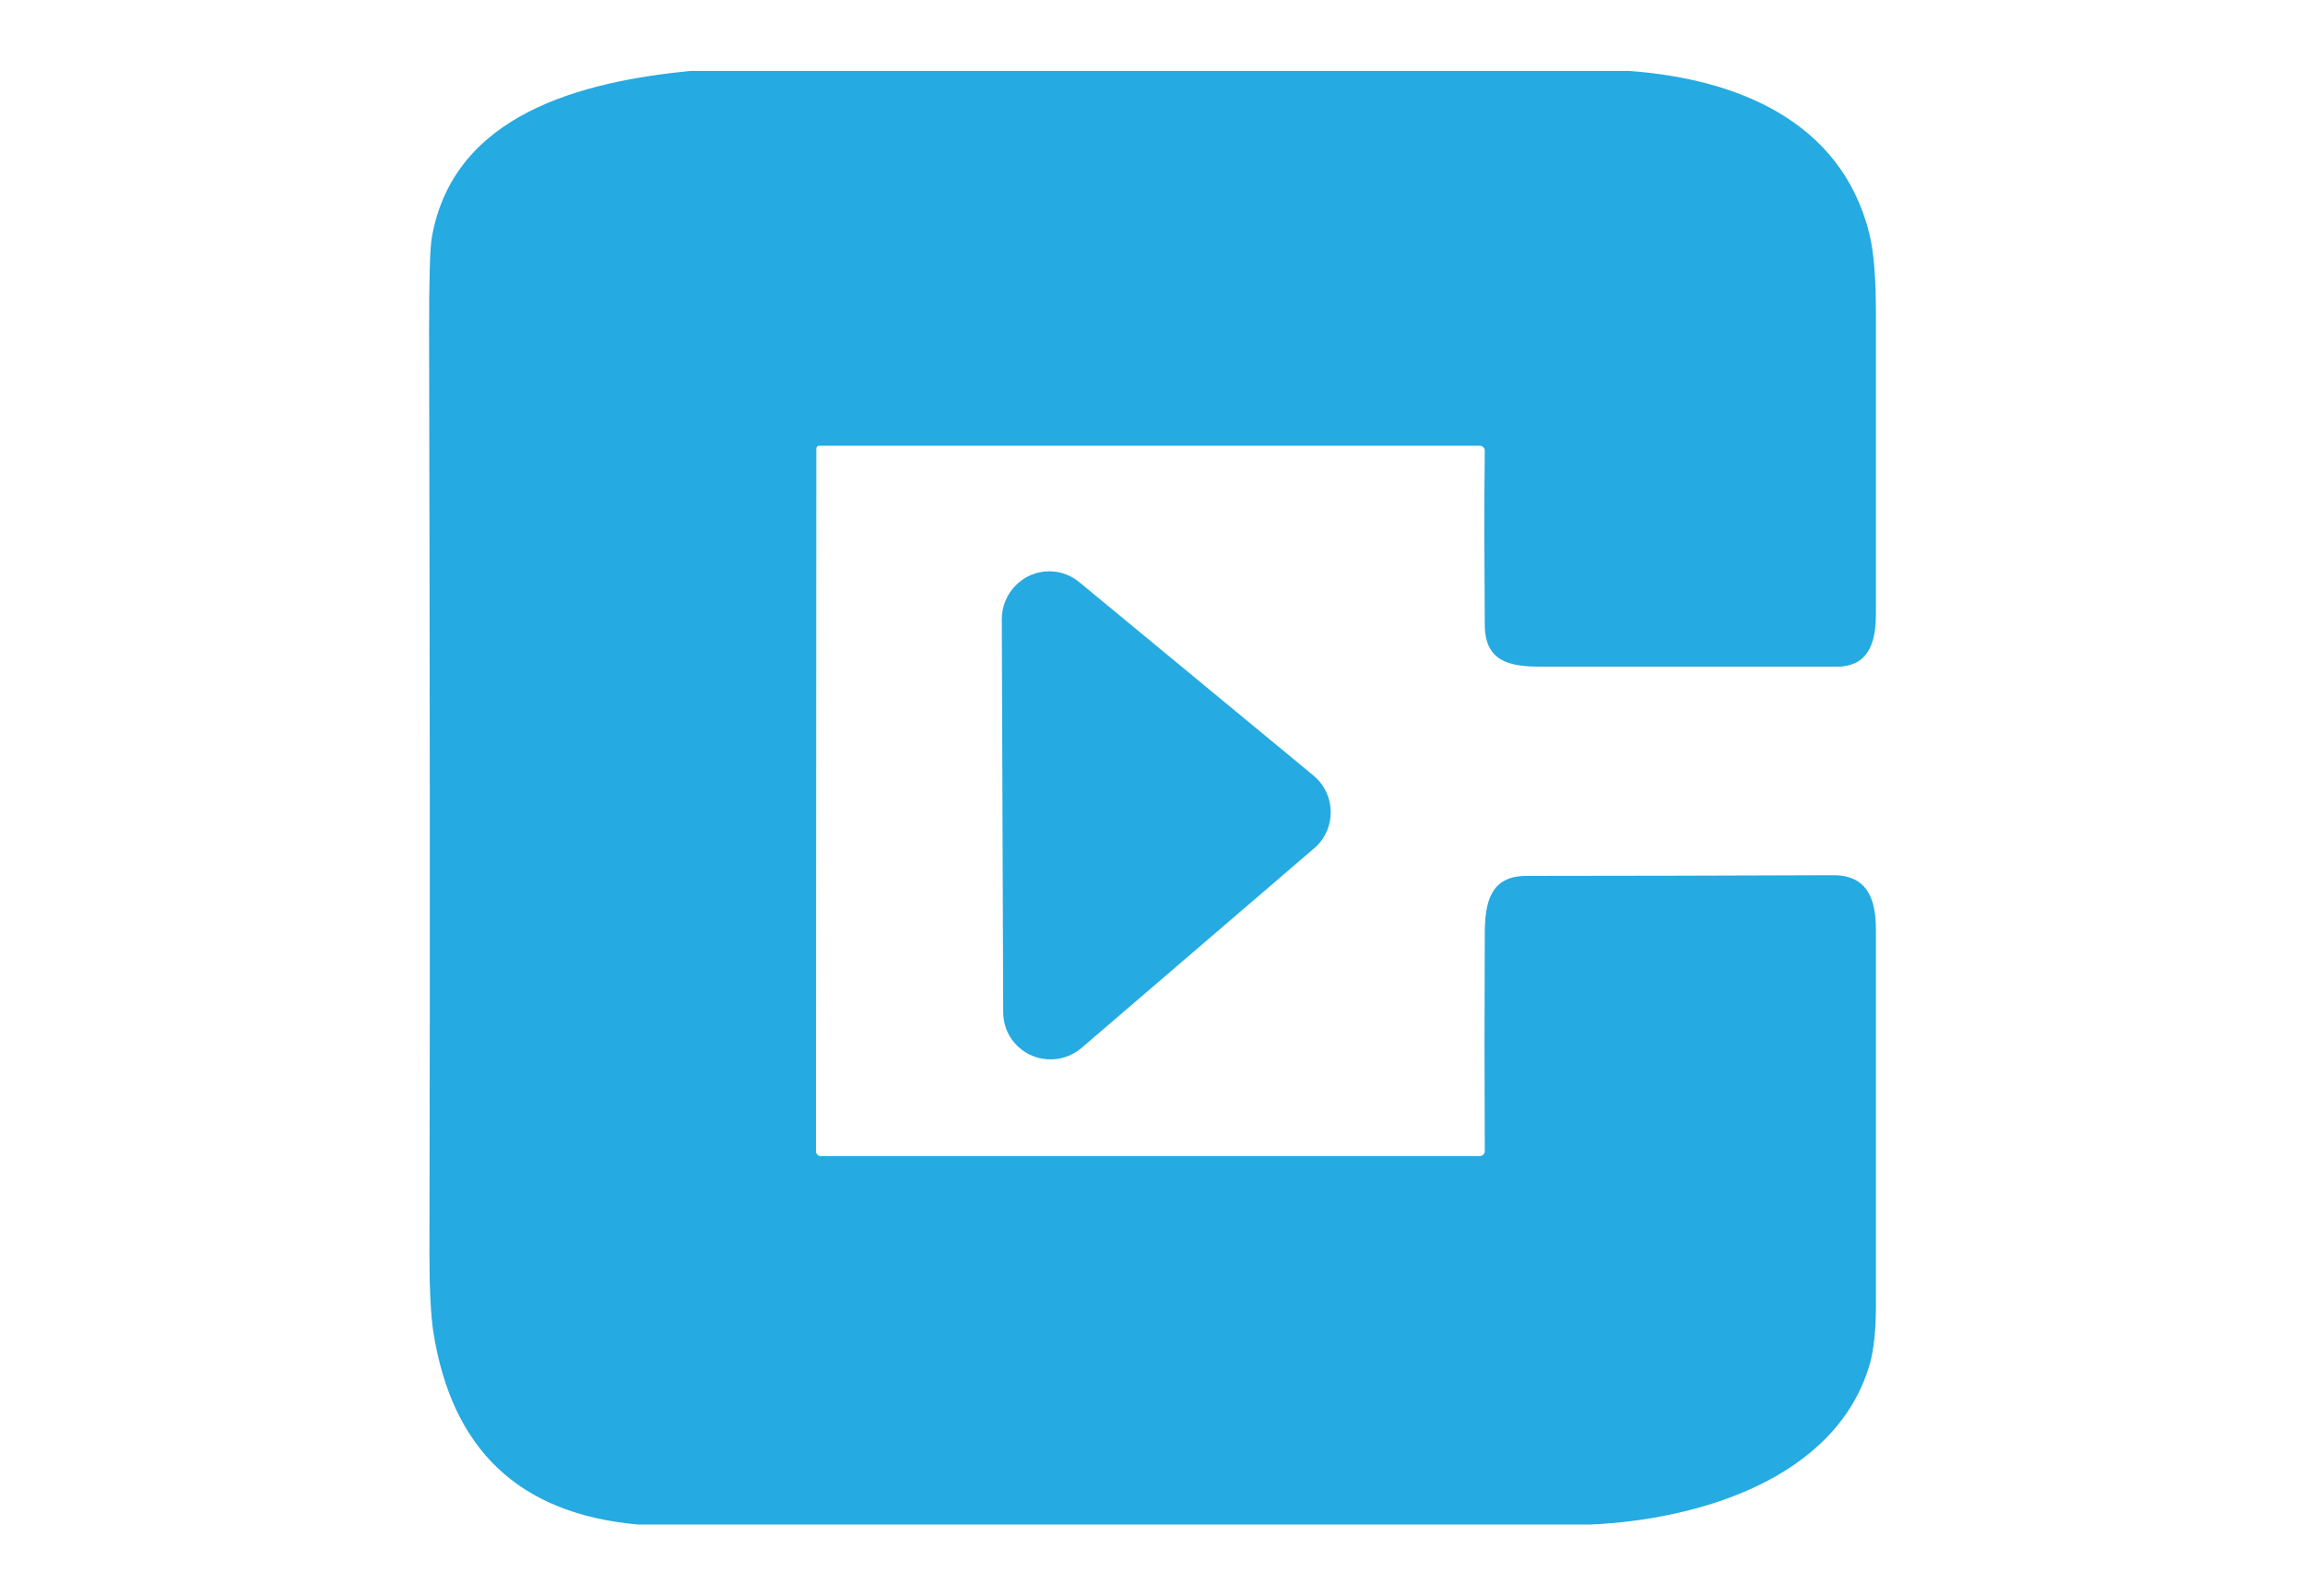
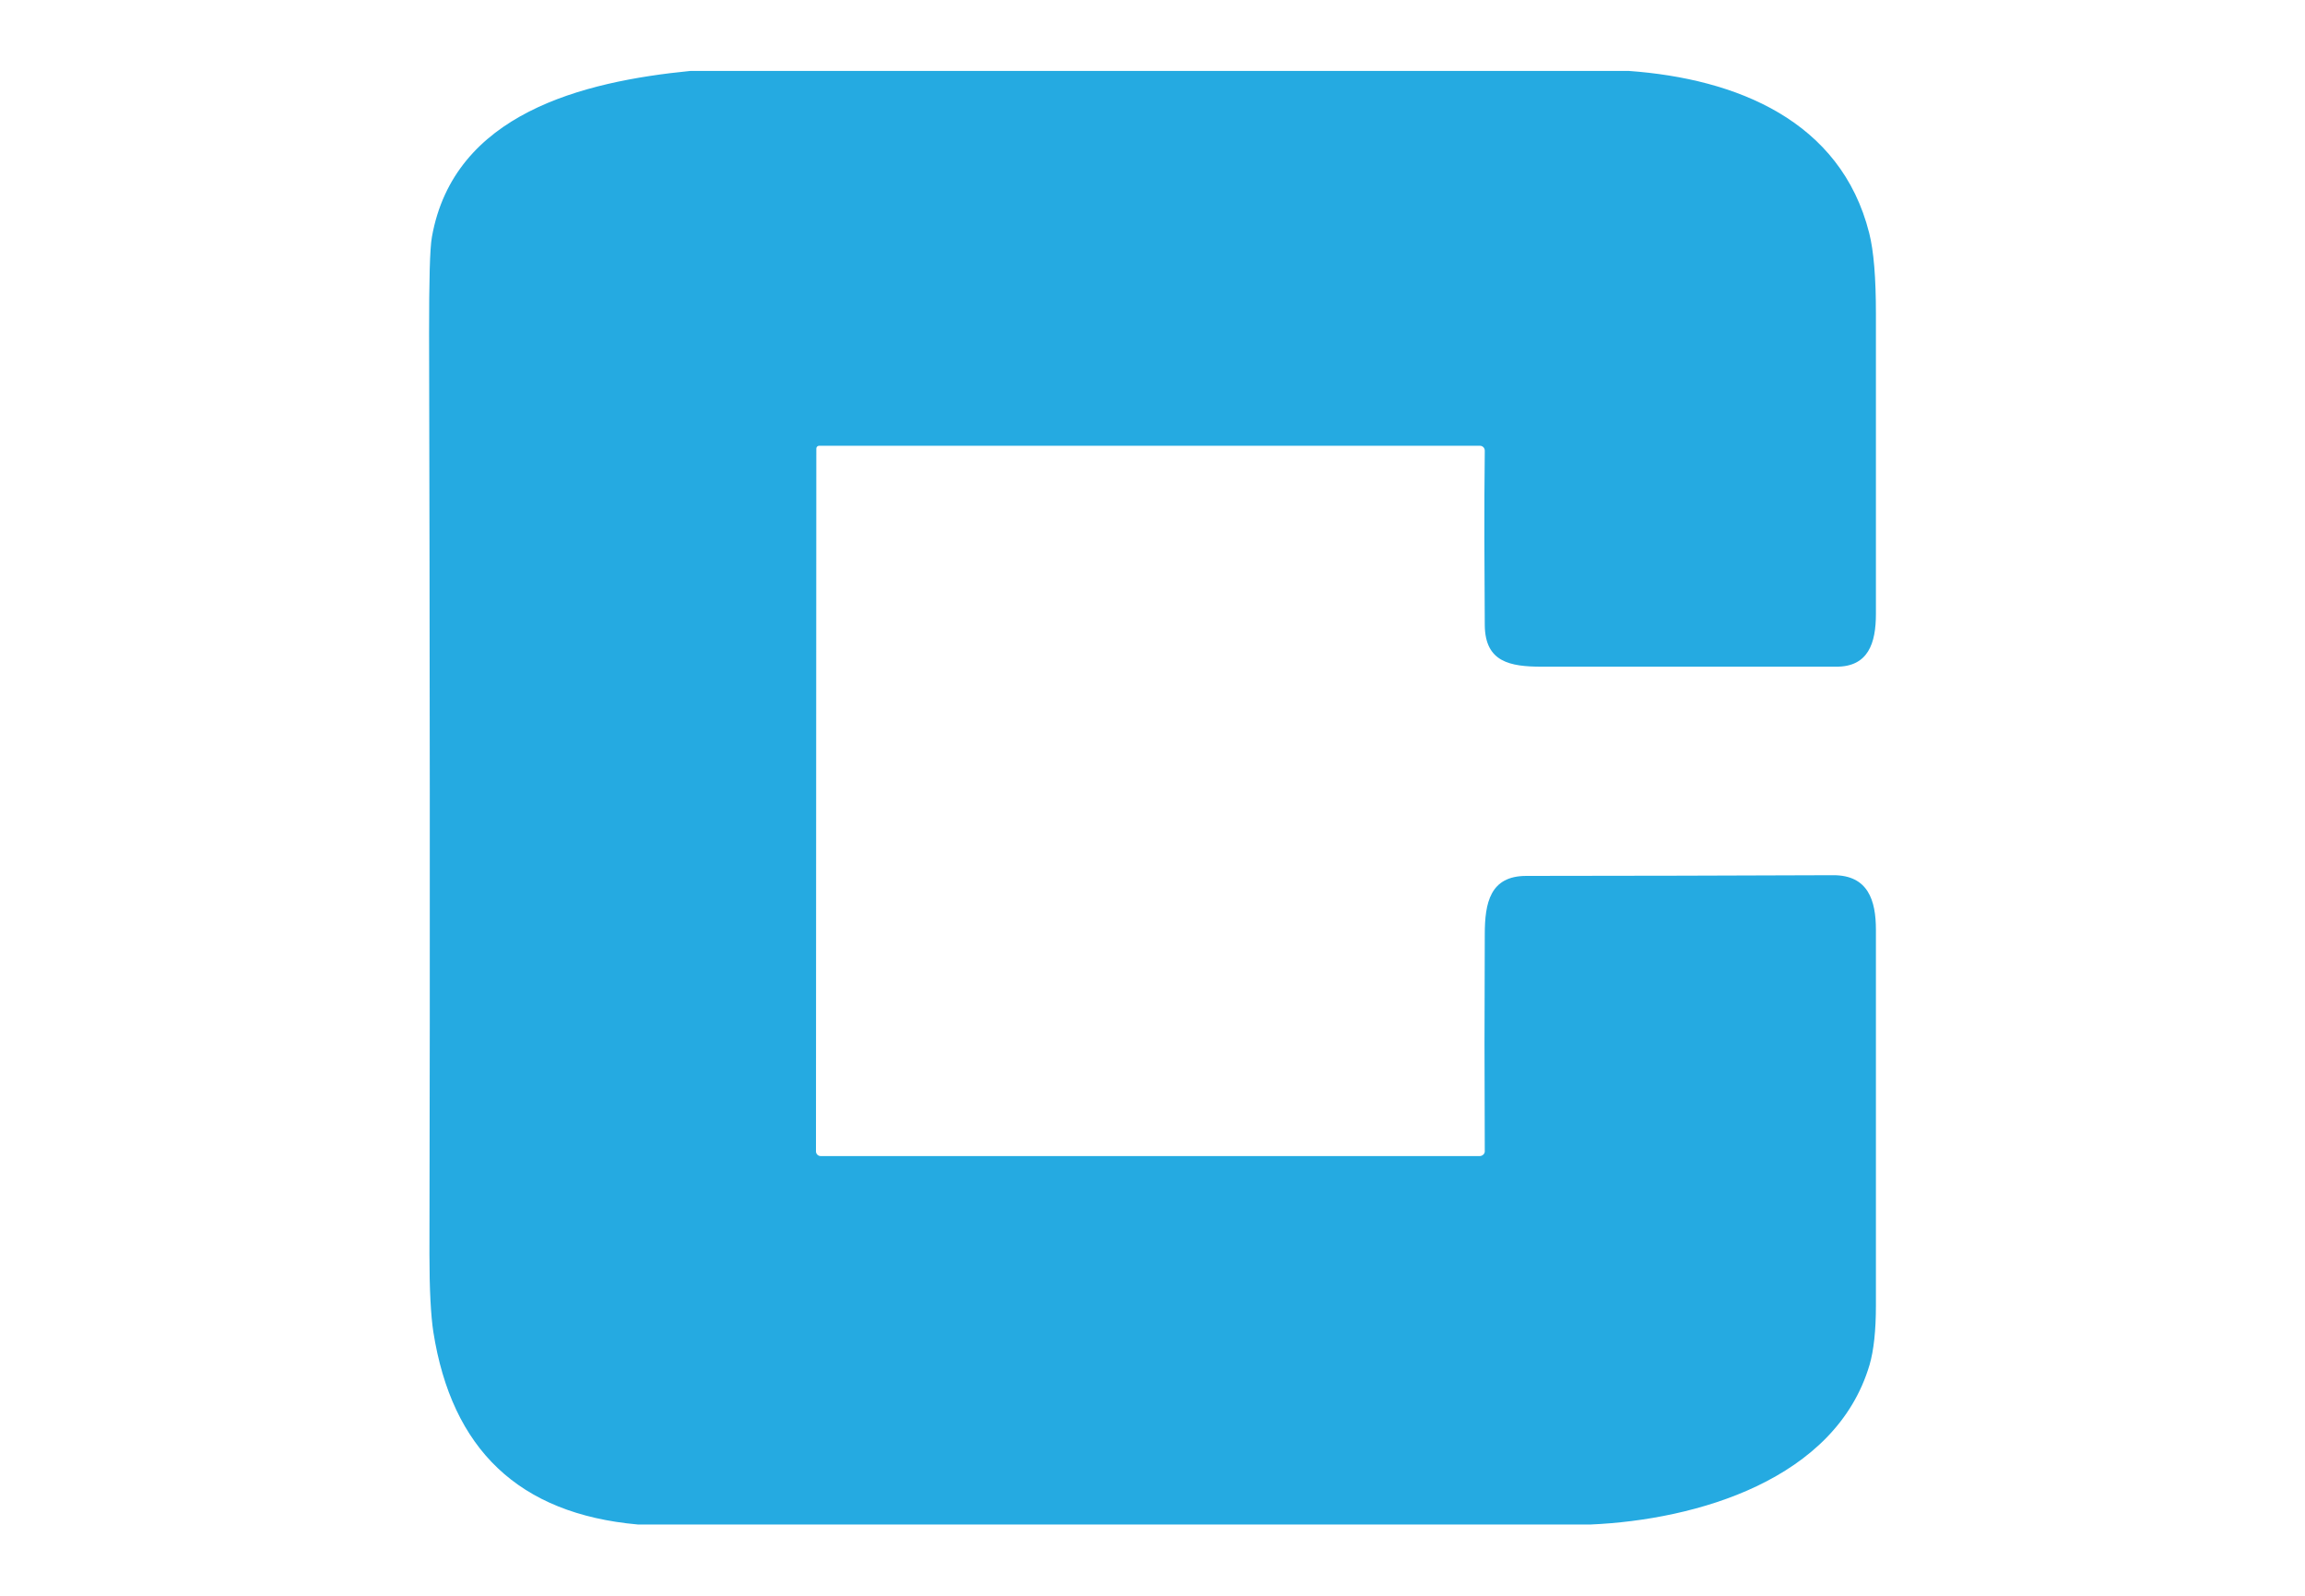
<svg xmlns="http://www.w3.org/2000/svg" version="1.1" id="Layer_1" x="0px" y="0px" viewBox="0 0 650 450" style="enable-background:new 0 0 650 450;" xml:space="preserve">
  <style type="text/css">
	.st0{fill:#25AAE1;}
</style>
  <g>
    <path class="st0" d="M194.7,20h264.6c30.4,2.2,59.8,14,67.8,45.7c1.3,5.1,1.9,12.7,1.9,22.8c0,28.2,0,56.4,0,84.6   c0,8.2-2.1,15-11.3,14.9c-27.6,0-55.2,0-82.9,0c-9,0-16-1.3-16.1-11.7c-0.1-16.3-0.2-32.7,0-49.2c0-0.8-0.6-1.4-1.4-1.4   c0,0,0,0,0,0l-186.3,0c-0.4,0-0.8,0.3-0.8,0.8l-0.1,198.2c0,0.7,0.6,1.3,1.3,1.3l0,0h185.9c0.7,0,1.4-0.6,1.4-1.3l0,0   c-0.1-20.3-0.1-40.7,0-61.2c0-8.9,1.5-16.5,11.7-16.5c28.9,0,57.7-0.1,86.6-0.2c9.8,0,12,7.1,12,15.4c0,35.3,0,70.6,0,105.9   c0,7.1-0.6,12.7-1.8,16.8c-9.6,32.4-48.8,43.7-78.7,45H179.9c-33.7-3-52.5-21.3-57.7-54.3c-0.7-4.6-1.1-11.9-1.1-21.9   c0.2-86.5,0.1-173.1-0.1-259.6c0-14.9,0.2-24,0.8-27.3C128,32,164.3,23,194.7,20z" />
-     <path class="st0" d="M304.4,164.2l66,54.5c5.7,4.7,6.5,13.2,1.8,18.9c-0.5,0.6-1,1.1-1.6,1.6L305,295.5c-5.6,4.8-14.1,4.2-18.9-1.4   c-2.1-2.4-3.2-5.5-3.2-8.7l-0.4-110.8c0-7.4,6-13.5,13.4-13.5C299,161.1,302,162.2,304.4,164.2z" />
  </g>
</svg>